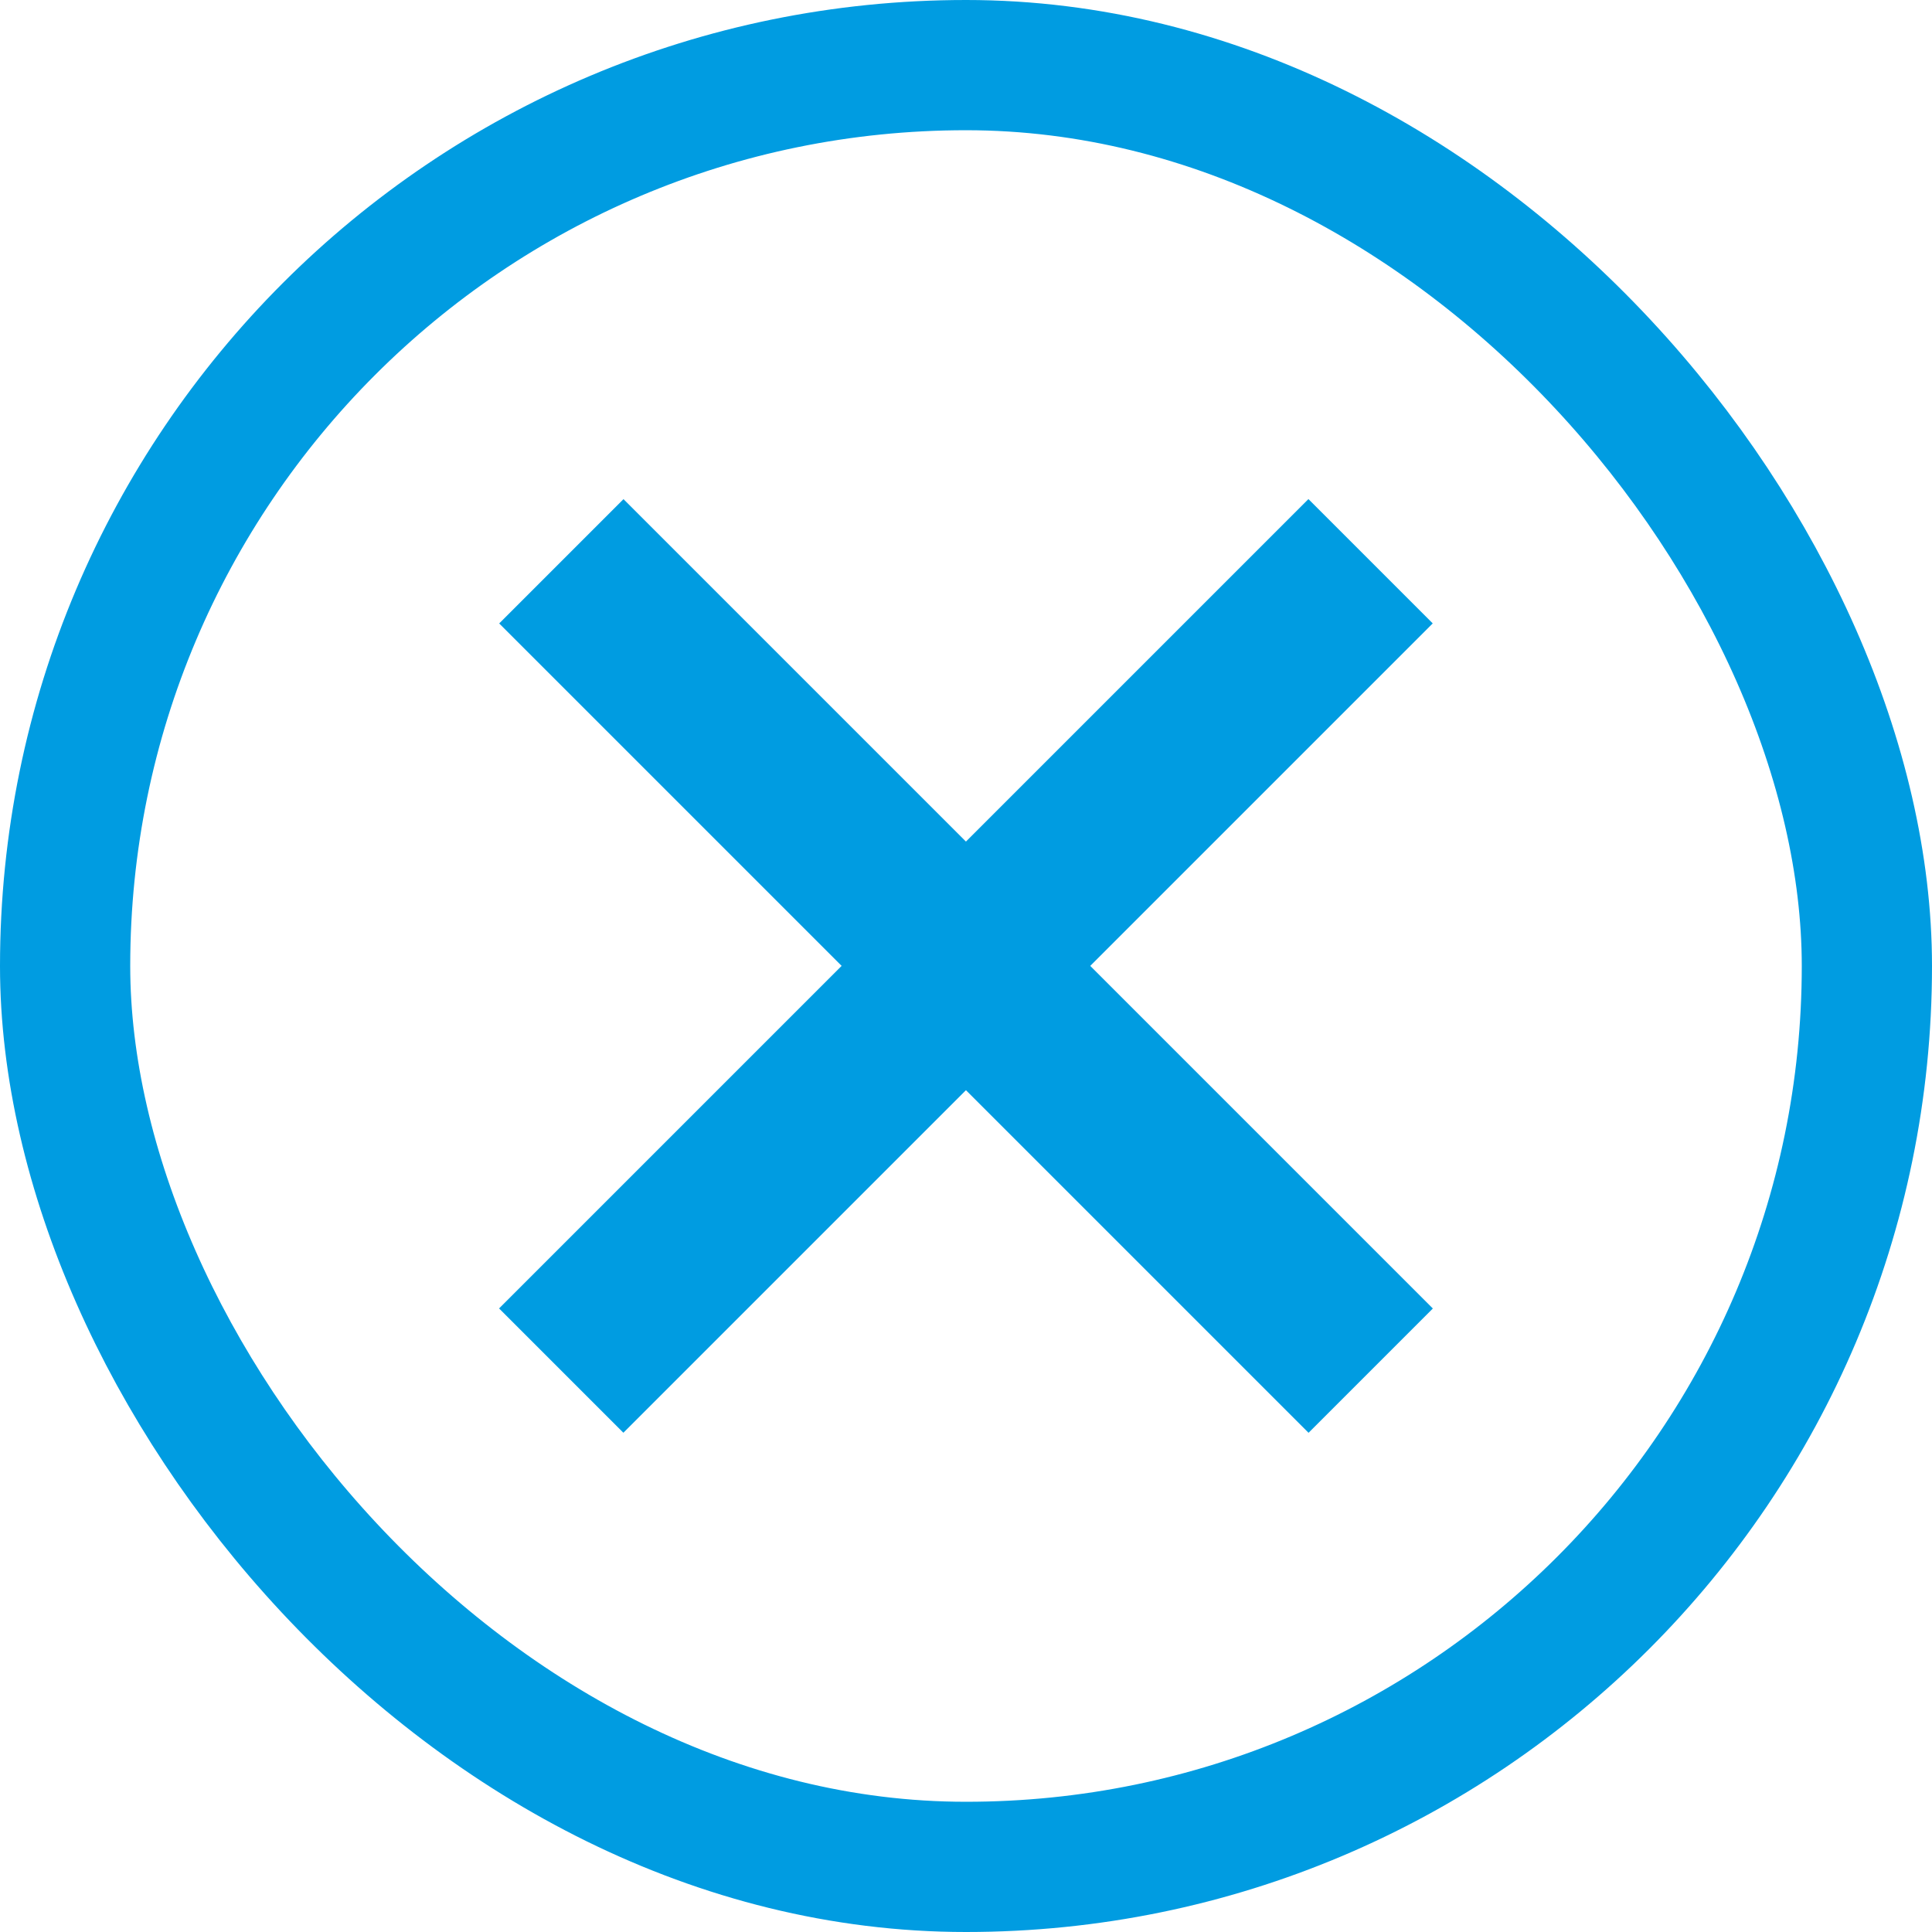
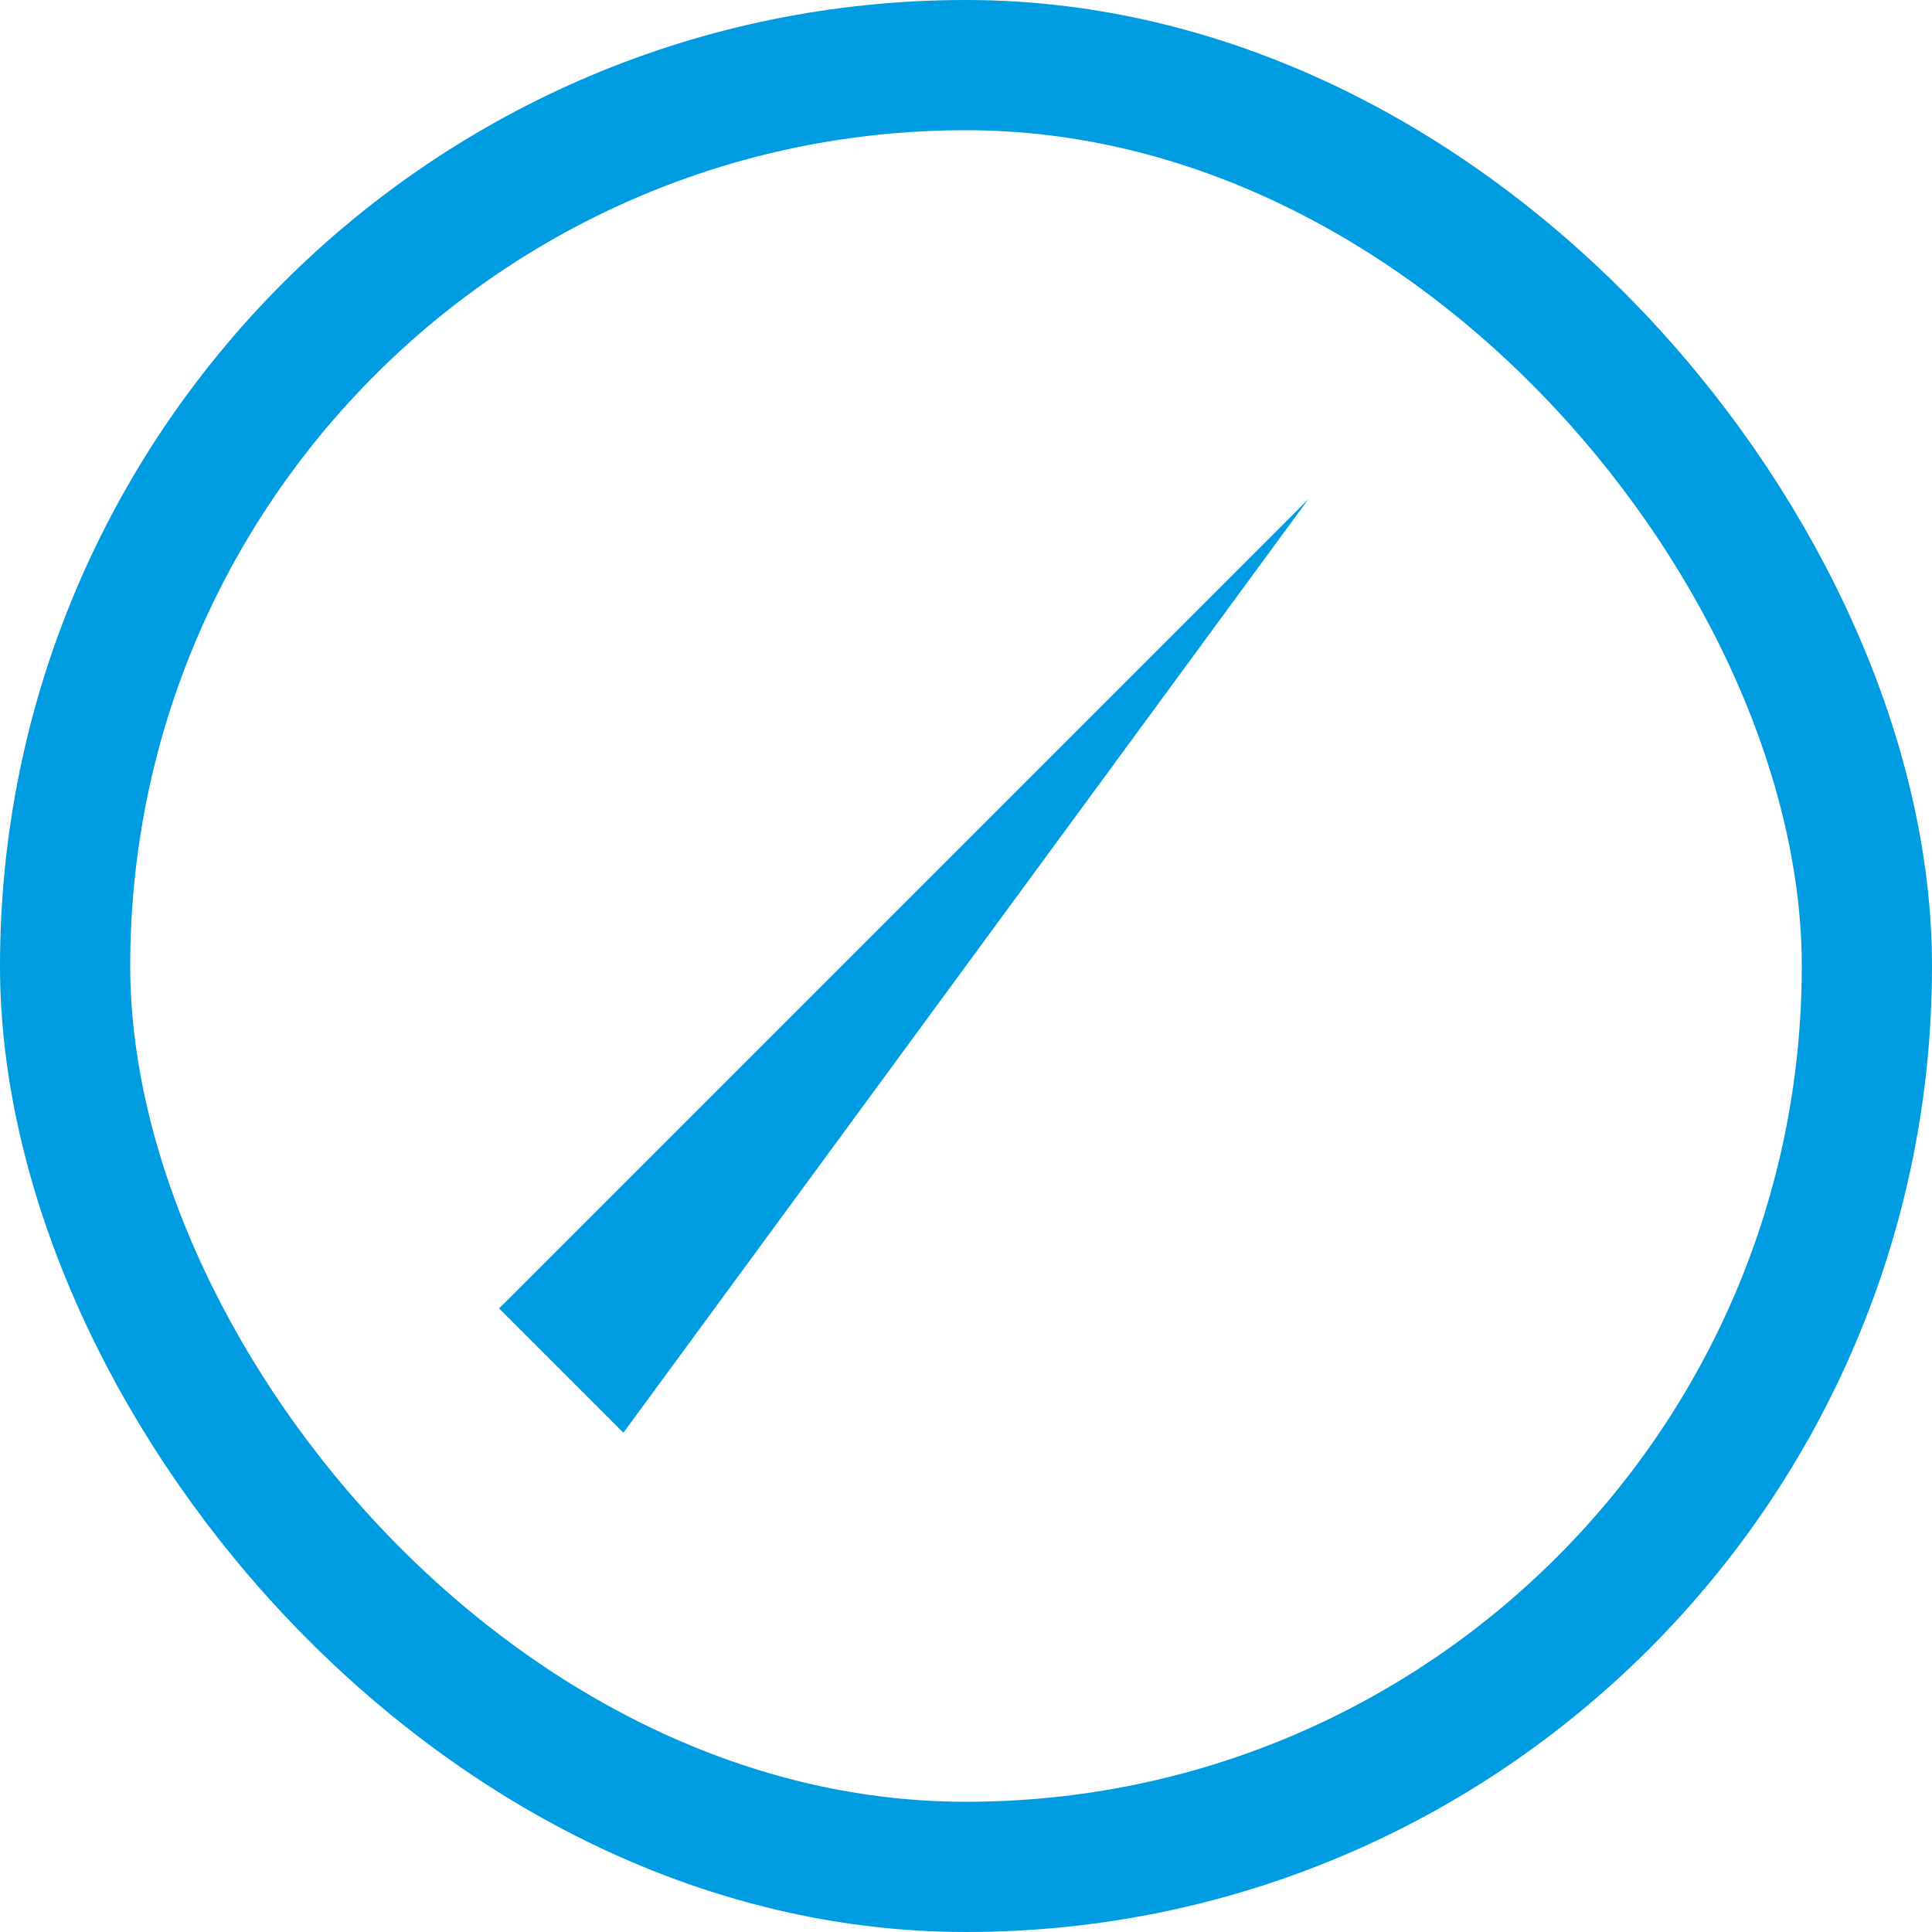
<svg xmlns="http://www.w3.org/2000/svg" width="29.672" height="29.672" viewBox="0 0 29.672 29.672">
  <g id="Gruppe_6981" data-name="Gruppe 6981" transform="translate(-330 -63.686)">
    <g id="Rechteck_982" data-name="Rechteck 982" transform="translate(330 63.686)" fill="none" stroke="#009ce1" stroke-width="2">
      <rect width="29.672" height="29.672" rx="14.836" stroke="none" />
      <rect x="1" y="1" width="27.672" height="27.672" rx="13.836" fill="none" />
    </g>
    <g id="Gruppe_6980" data-name="Gruppe 6980" transform="translate(337.664 71.351)">
-       <path id="Pfad_6114" data-name="Pfad 6114" d="M0,0V17.579H2.7V0Z" transform="translate(12.431 0) rotate(45)" fill="#009ce1" />
-       <path id="Pfad_6115" data-name="Pfad 6115" d="M0,0V17.579H2.7V0Z" transform="translate(14.342 12.431) rotate(135)" fill="#009ce1" />
+       <path id="Pfad_6114" data-name="Pfad 6114" d="M0,0V17.579H2.7Z" transform="translate(12.431 0) rotate(45)" fill="#009ce1" />
    </g>
  </g>
</svg>